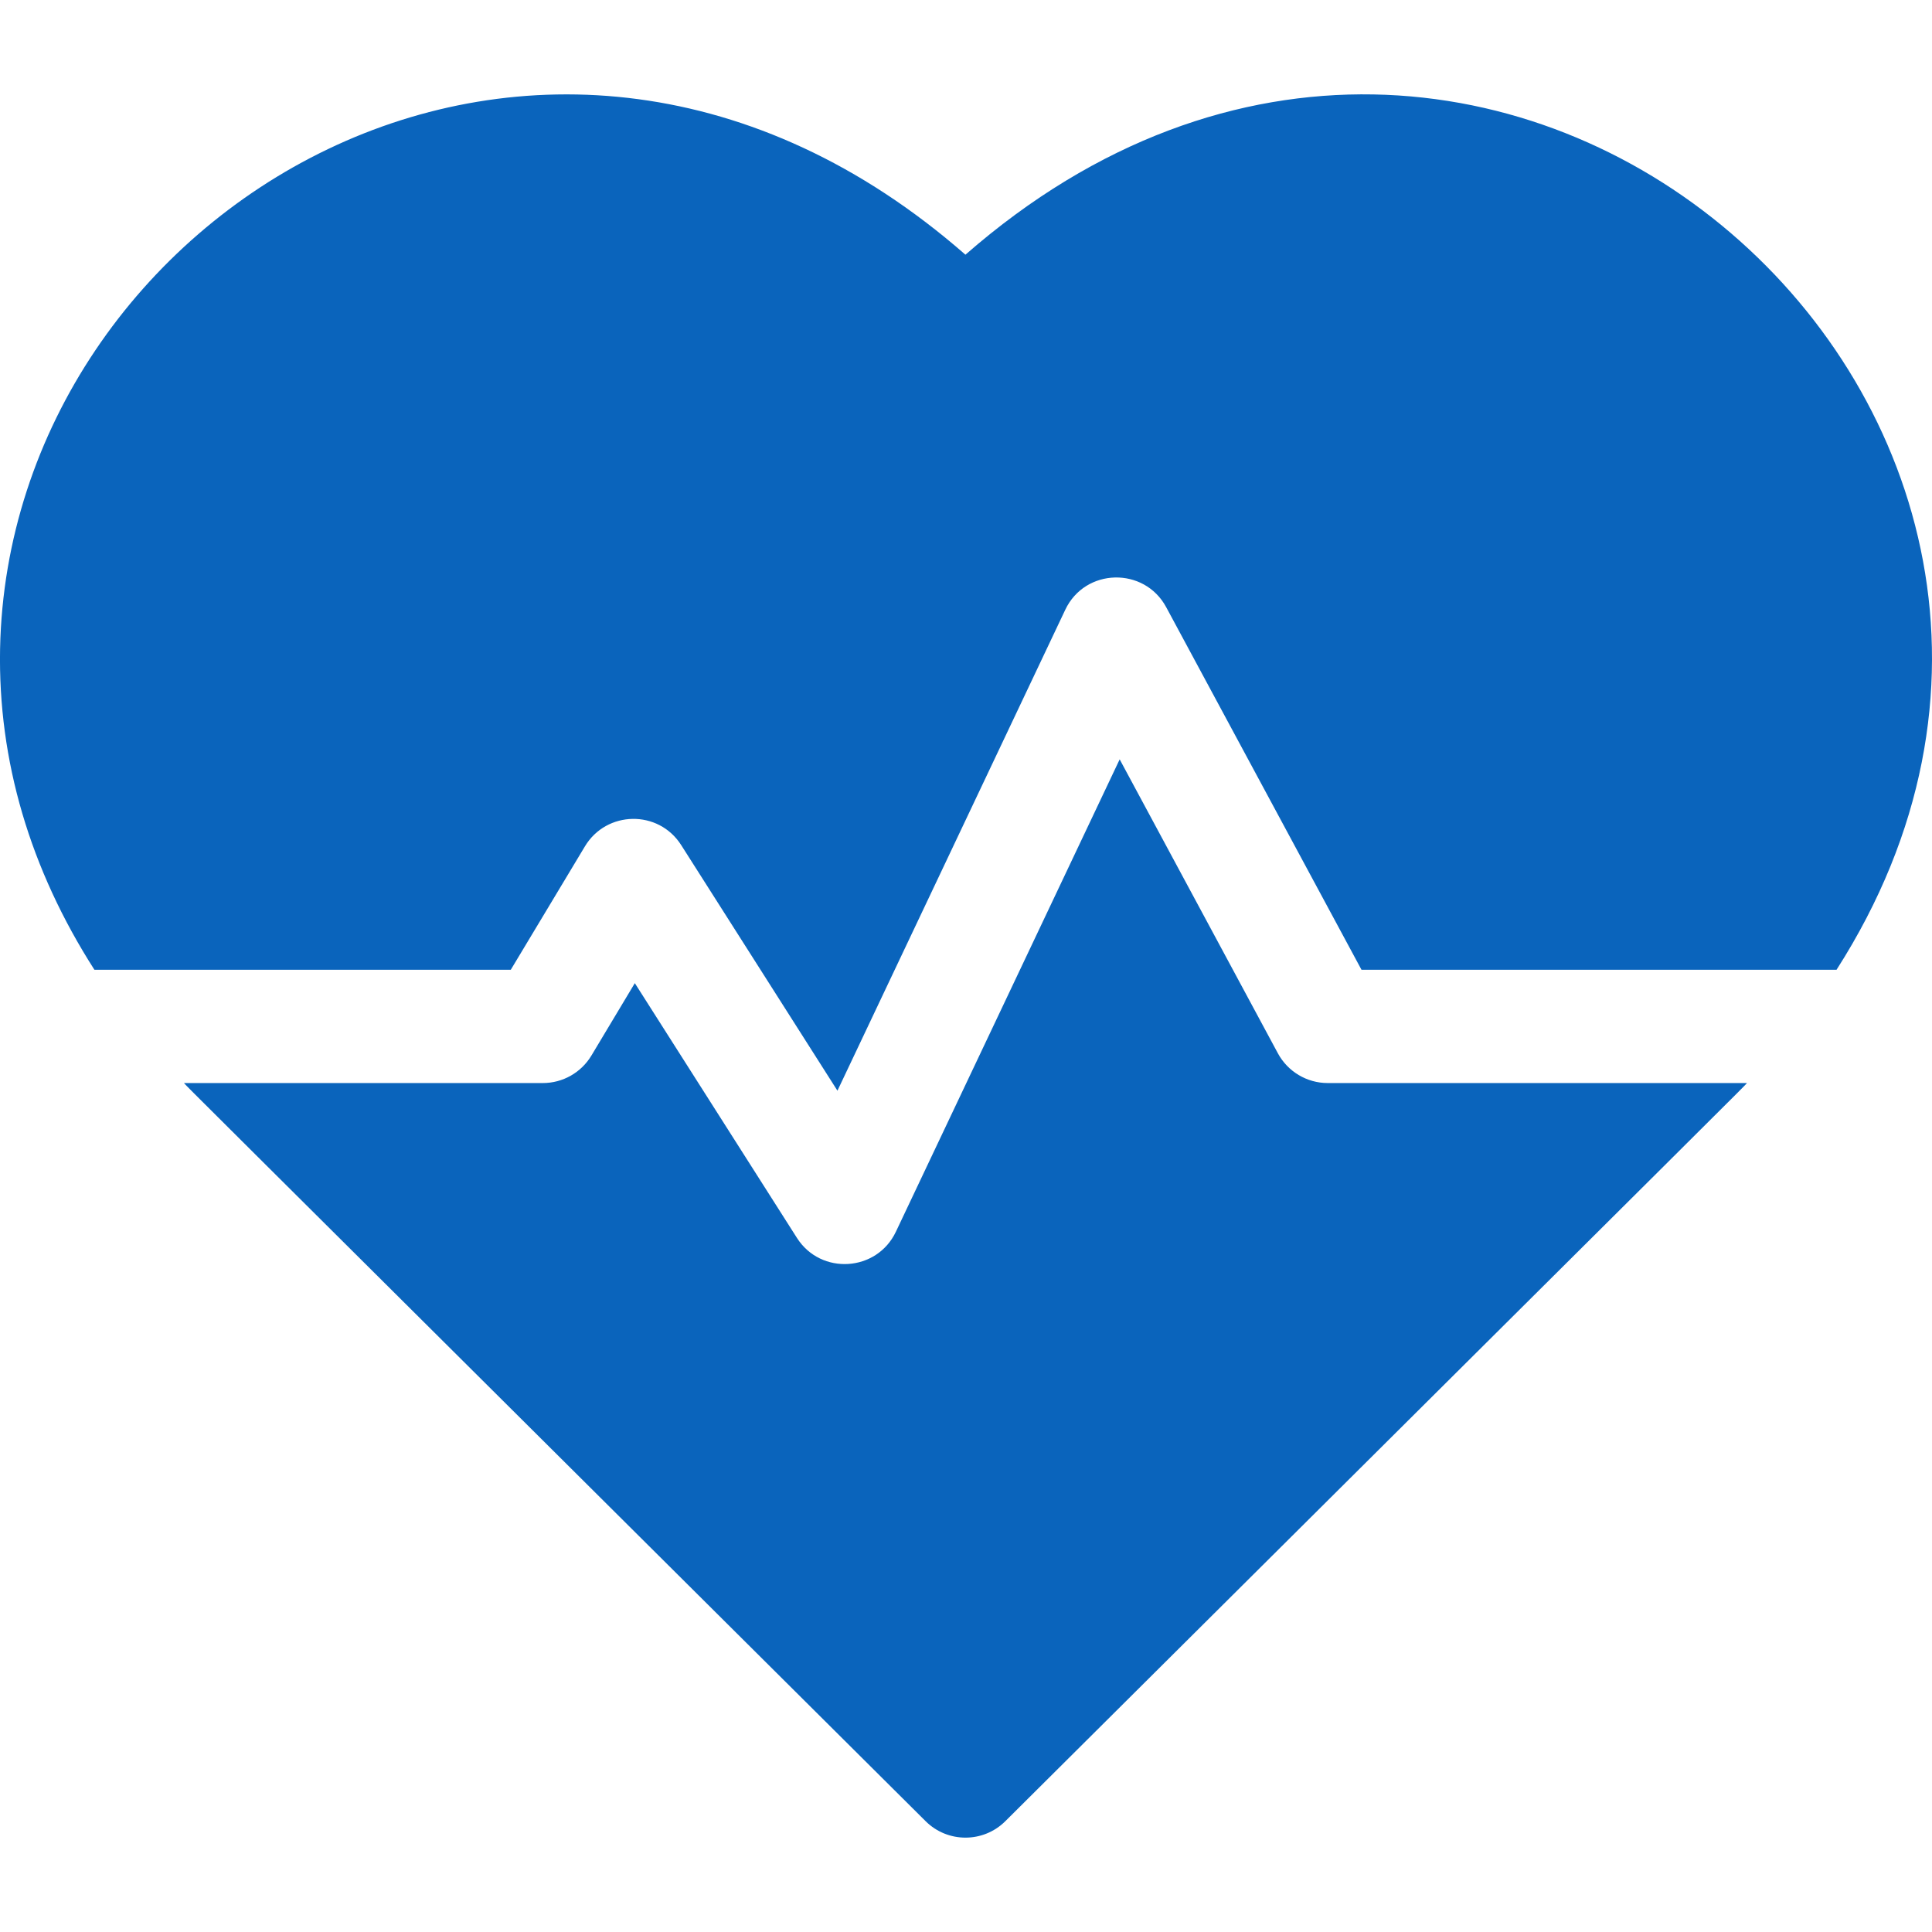
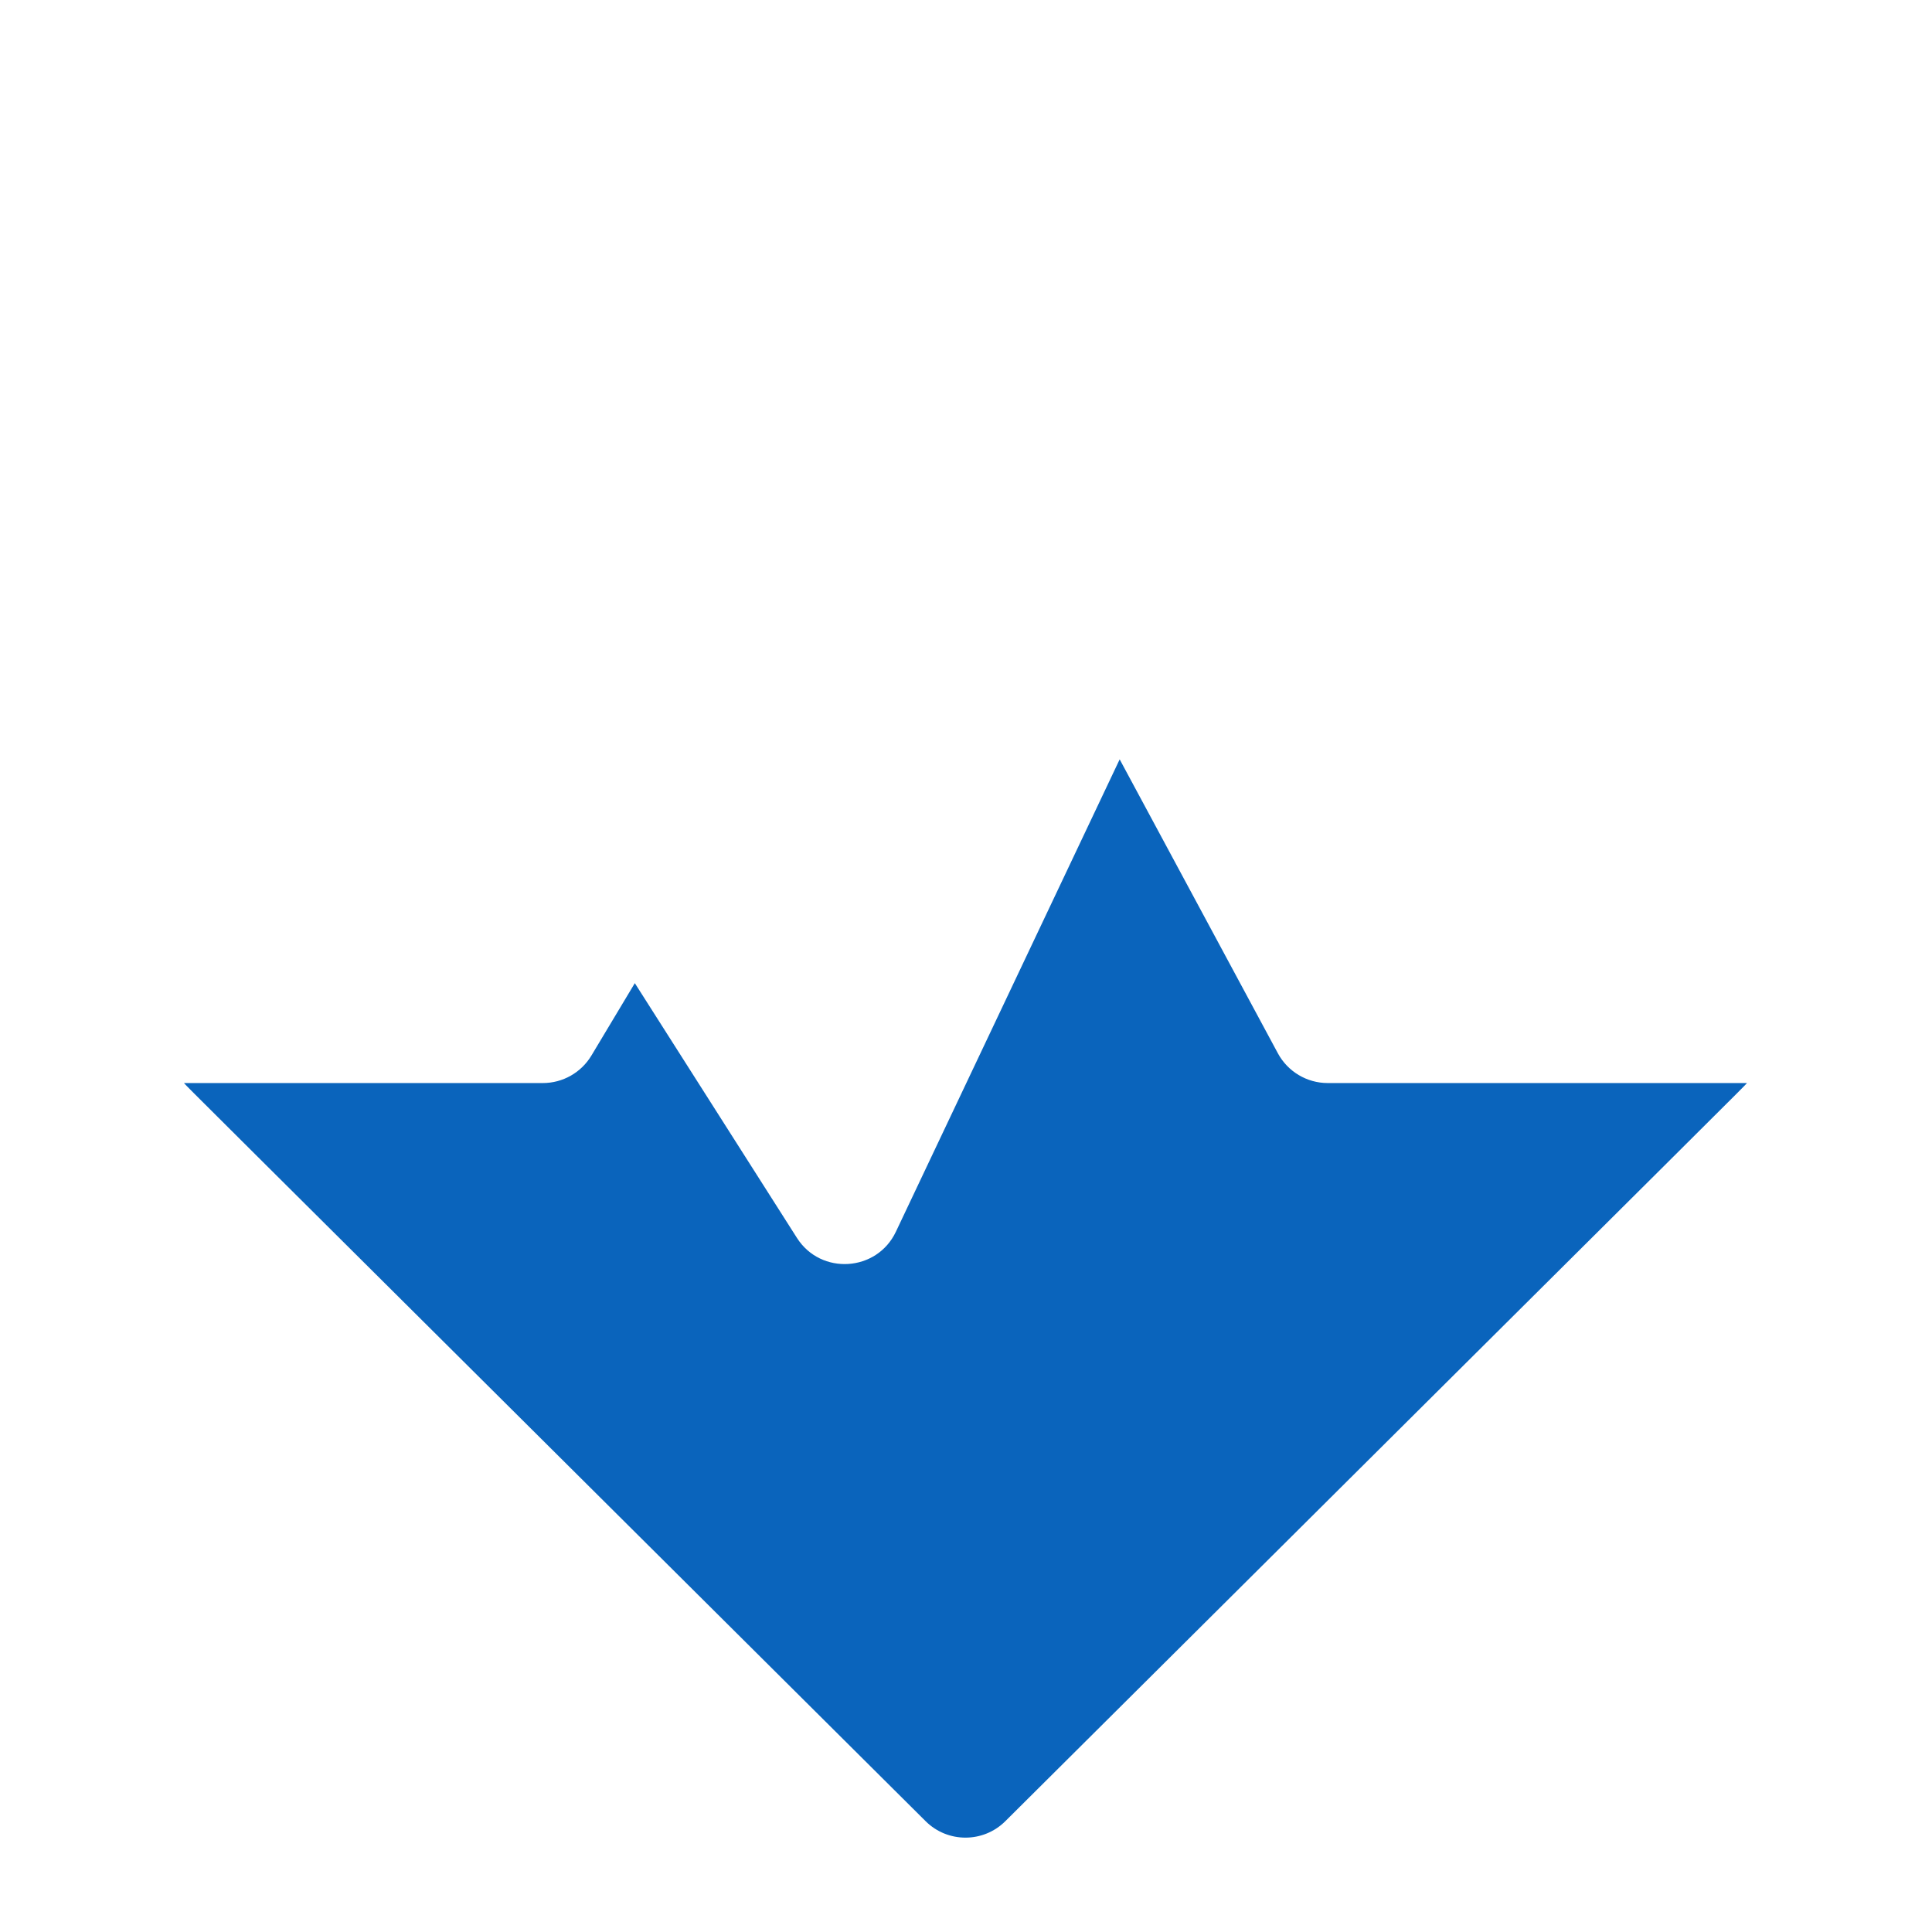
<svg xmlns="http://www.w3.org/2000/svg" width="24" height="24" viewBox="0 0 24 24" fill="none">
-   <path d="M11.993 3.164C6.762 -1.412 0.11 2.608 0.001 8.058C-0.026 9.447 0.374 10.8 1.173 12.047H6.345L7.266 10.514C7.533 10.069 8.179 10.054 8.462 10.498L10.403 13.549L13.233 7.575C13.479 7.054 14.215 7.037 14.487 7.543L16.913 12.047H22.814C27.185 5.216 18.546 -2.568 11.993 3.164Z" fill="#0A64BC" />
  <path d="M15.874 13.084L13.909 9.433L11.129 15.301C10.893 15.8 10.197 15.844 9.9 15.378L7.886 12.213L7.347 13.112C7.22 13.324 6.991 13.454 6.744 13.454H2.285C2.425 13.6 1.68 12.856 11.498 22.623C11.772 22.896 12.215 22.896 12.489 22.623C22.156 13.007 21.562 13.6 21.702 13.454H16.493C16.235 13.454 15.997 13.312 15.874 13.084Z" fill="#0A64BC" />
</svg>